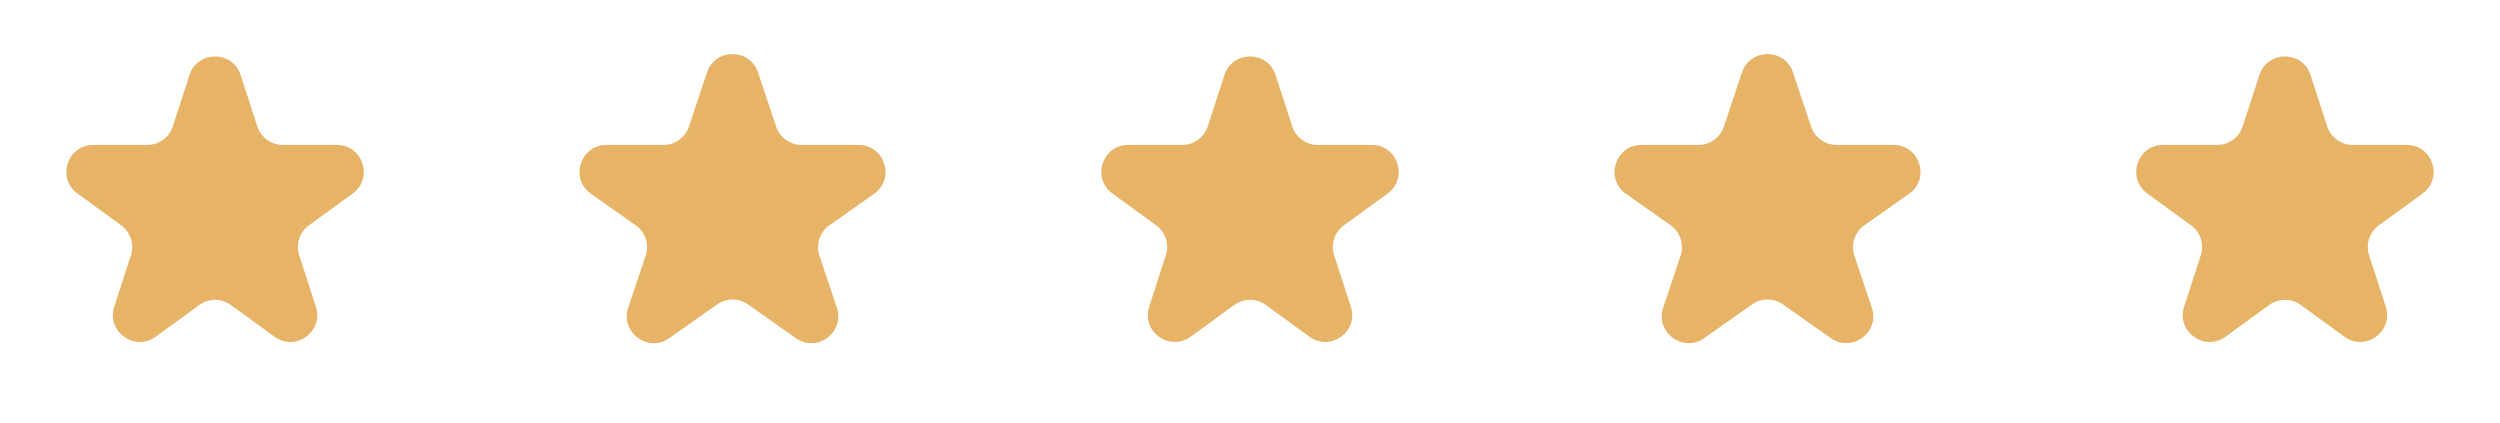
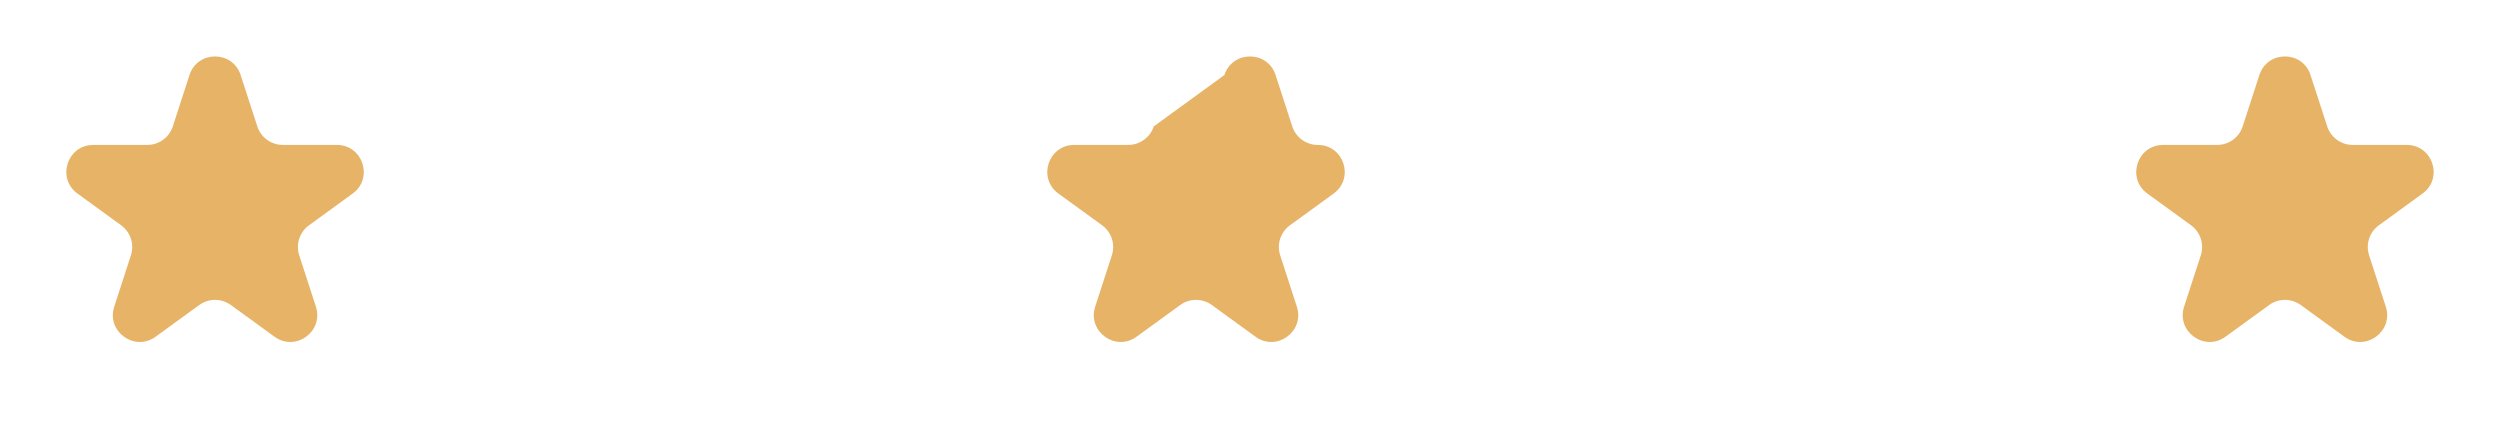
<svg xmlns="http://www.w3.org/2000/svg" fill="none" height="23" viewBox="0 0 136 23" width="136">
  <g fill="#e7b366">
    <path d="m10.308 4.081c.438-1.347 2.344-1.347 2.782 0l.907 2.793c.196.603.757 1.01 1.391 1.01h2.937c1.417 0 2.006 1.813.86 2.645l-2.376 1.726c-.513.372-.727 1.032-.531 1.635l.907 2.793c.438 1.347-1.104 2.468-2.25 1.635l-2.376-1.726c-.513-.372-1.207-.372-1.719 0l-2.376 1.726c-1.146.833-2.688-.288-2.25-1.635l.907-2.793c.196-.603-.019-1.263-.531-1.635l-2.376-1.726c-1.146-.833-.557-2.645.86-2.645h2.937c.634 0 1.195-.408 1.391-1.01z" />
-     <path d="m38.463 3.939c.446-1.33 2.327-1.33 2.773 0l.988 2.948c.2.596.758.998 1.387.998h3.098c1.427 0 2.009 1.836.842 2.658l-2.428 1.711c-.528.372-.75 1.047-.544 1.66l.946 2.822c.449 1.339-1.074 2.474-2.229 1.66l-2.603-1.834c-.505-.356-1.179-.356-1.685 0l-2.603 1.834c-1.155.814-2.678-.321-2.229-1.66l.946-2.822c.205-.613-.016-1.288-.544-1.66l-2.429-1.711c-1.167-.822-.585-2.658.842-2.658h3.098c.629 0 1.187-.402 1.387-.998z" />
-     <path d="m66.609 4.081c.438-1.347 2.344-1.347 2.782 0l.907 2.793c.196.603.757 1.01 1.391 1.01h2.937c1.417 0 2.006 1.813.86 2.645l-2.376 1.726c-.513.372-.727 1.032-.531 1.635l.907 2.793c.438 1.347-1.104 2.468-2.25 1.635l-2.376-1.726c-.513-.372-1.207-.372-1.719 0l-2.376 1.726c-1.146.833-2.688-.288-2.25-1.635l.907-2.793c.196-.603-.019-1.263-.531-1.635l-2.376-1.726c-1.146-.833-.557-2.645.86-2.645h2.937c.633 0 1.195-.408 1.391-1.01z" />
-     <path d="m94.764 3.939c.446-1.33 2.328-1.33 2.773 0l.988 2.948c.2.596.758.998 1.387.998h3.099c1.427 0 2.009 1.836.842 2.658l-2.428 1.711c-.529.372-.75 1.047-.545 1.66l.946 2.822c.449 1.339-1.074 2.474-2.229 1.66l-2.603-1.834c-.505-.356-1.179-.356-1.685 0l-2.603 1.834c-1.155.814-2.678-.321-2.229-1.66l.946-2.822c.205-.613-.016-1.288-.544-1.66l-2.428-1.711c-1.167-.822-.585-2.658.842-2.658h3.098c.629 0 1.187-.402 1.387-.998z" />
+     <path d="m66.609 4.081c.438-1.347 2.344-1.347 2.782 0l.907 2.793c.196.603.757 1.01 1.391 1.01c1.417 0 2.006 1.813.86 2.645l-2.376 1.726c-.513.372-.727 1.032-.531 1.635l.907 2.793c.438 1.347-1.104 2.468-2.25 1.635l-2.376-1.726c-.513-.372-1.207-.372-1.719 0l-2.376 1.726c-1.146.833-2.688-.288-2.25-1.635l.907-2.793c.196-.603-.019-1.263-.531-1.635l-2.376-1.726c-1.146-.833-.557-2.645.86-2.645h2.937c.633 0 1.195-.408 1.391-1.01z" />
    <path d="m122.91 4.081c.438-1.347 2.344-1.347 2.782 0l.907 2.793c.196.603.758 1.01 1.391 1.01h2.937c1.416 0 2.005 1.813.859 2.645l-2.375 1.726c-.513.372-.728 1.032-.532 1.635l.908 2.793c.437 1.347-1.105 2.468-2.251 1.635l-2.375-1.726c-.513-.372-1.207-.372-1.719 0l-2.376 1.726c-1.146.833-2.688-.288-2.251-1.635l.908-2.793c.196-.603-.019-1.263-.531-1.635l-2.376-1.726c-1.146-.833-.557-2.645.859-2.645h2.937c.634 0 1.195-.408 1.391-1.01z" />
  </g>
</svg>